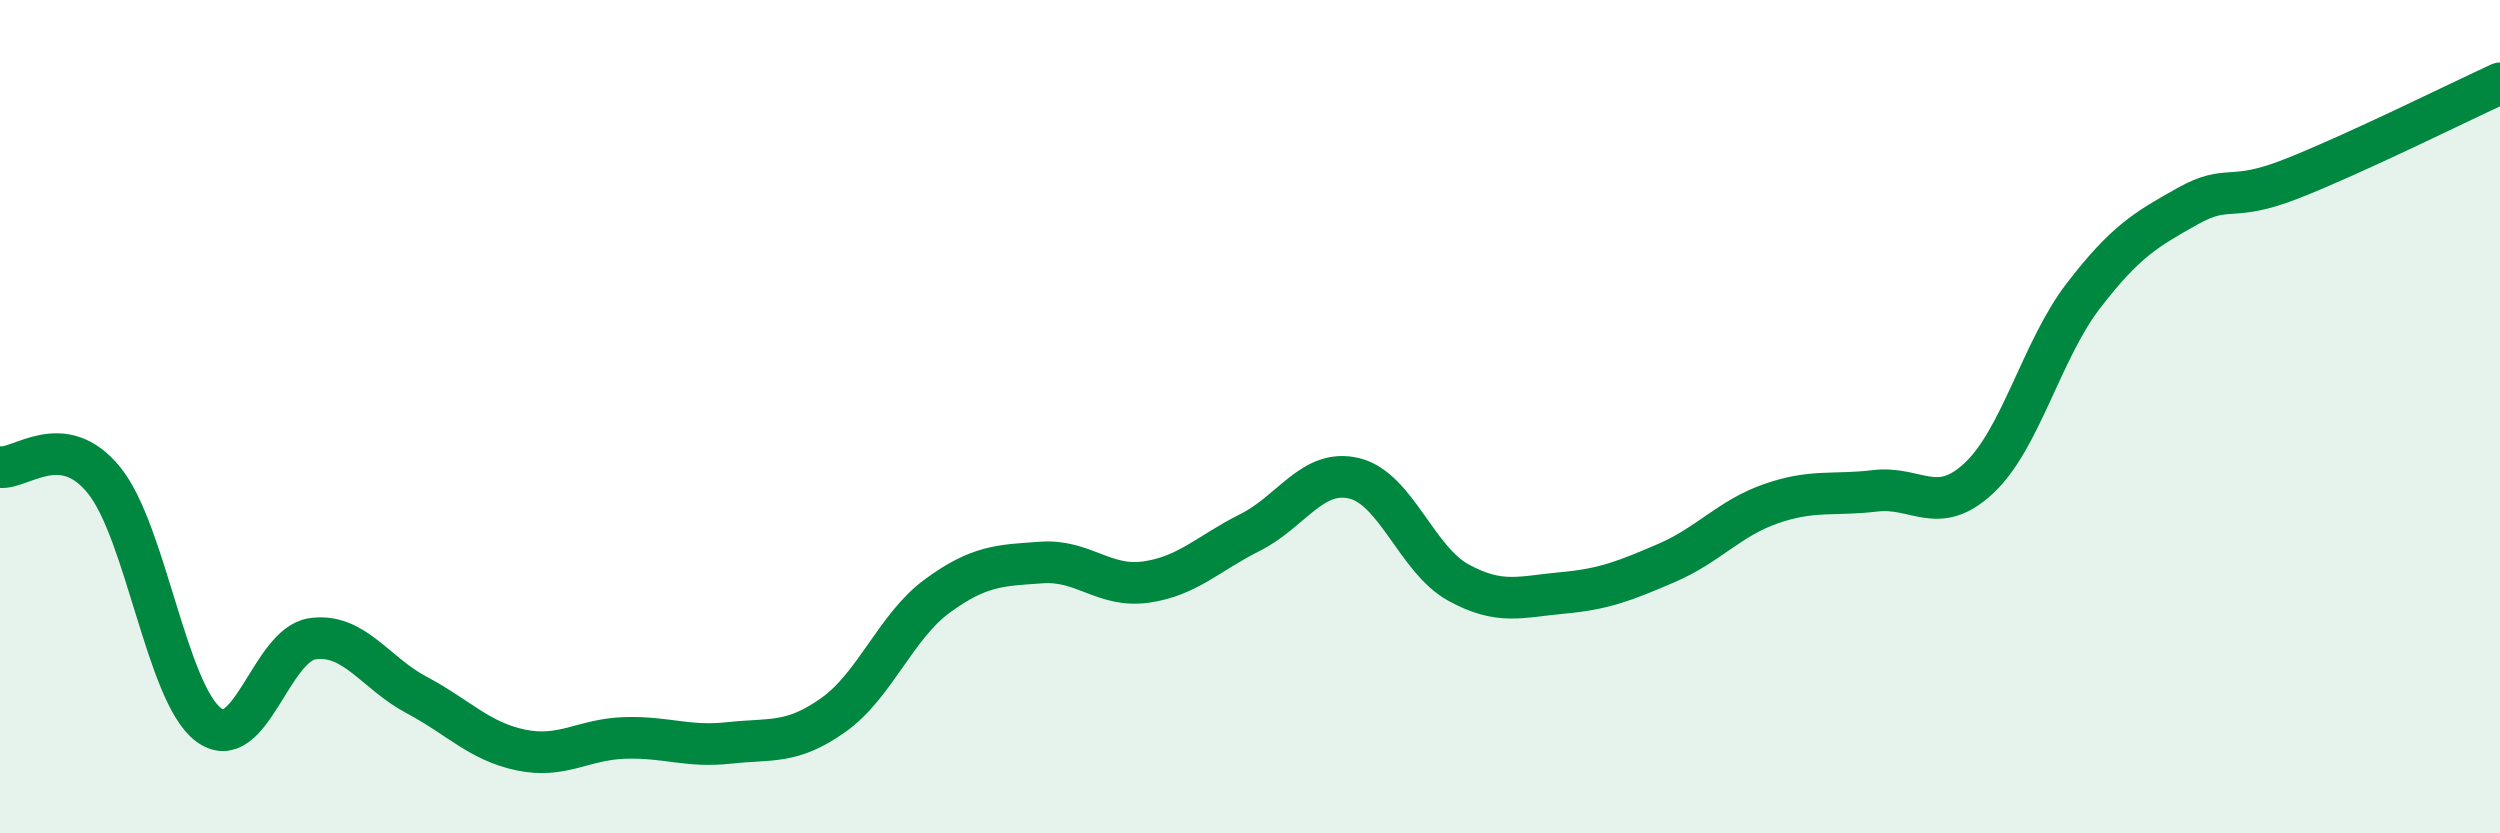
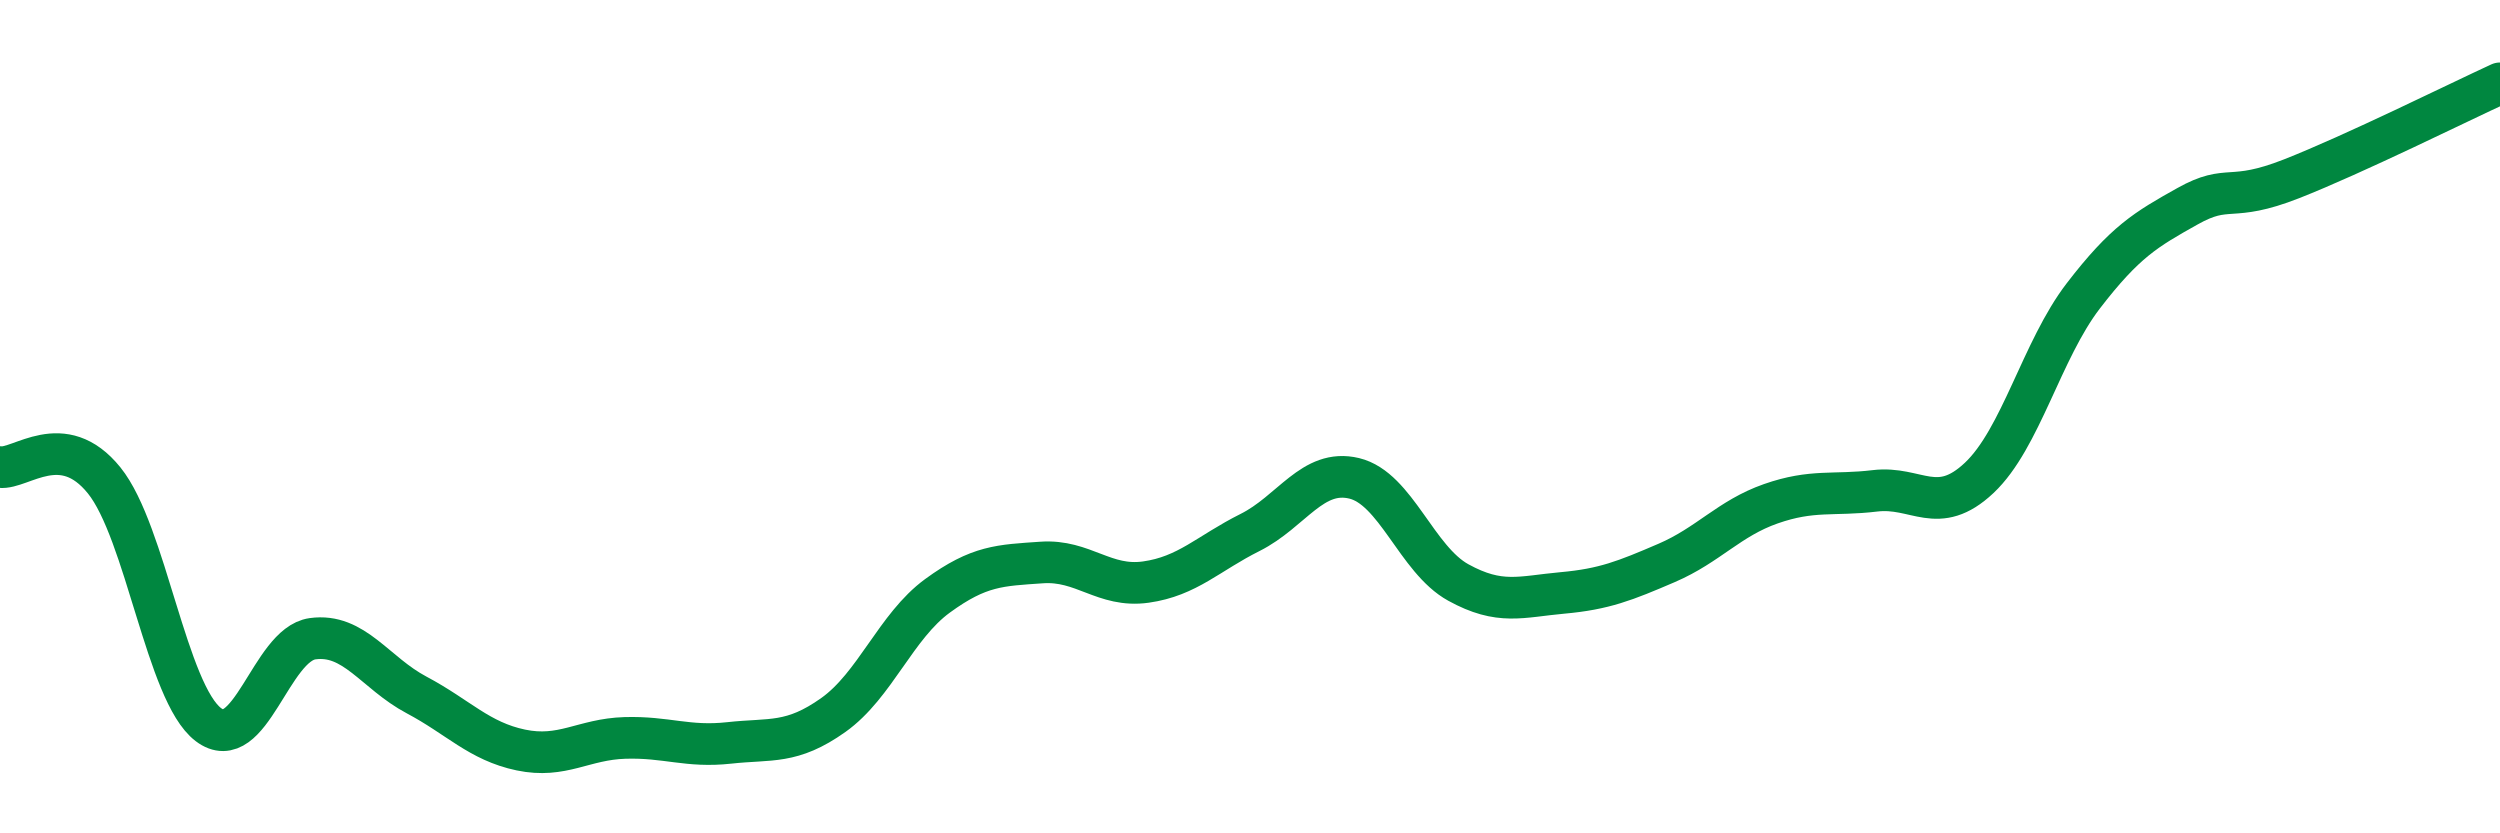
<svg xmlns="http://www.w3.org/2000/svg" width="60" height="20" viewBox="0 0 60 20">
-   <path d="M 0,11.21 C 0.5,11.27 1.5,10.29 2.5,11.53 C 3.5,12.77 4,16.63 5,17.39 C 6,18.15 6.5,15.47 7.5,15.33 C 8.5,15.19 9,16.15 10,16.68 C 11,17.21 11.5,17.79 12.5,18 C 13.5,18.21 14,17.74 15,17.71 C 16,17.68 16.5,17.94 17.5,17.83 C 18.5,17.72 19,17.87 20,17.16 C 21,16.45 21.5,15.03 22.5,14.3 C 23.5,13.57 24,13.57 25,13.5 C 26,13.43 26.5,14.11 27.5,13.97 C 28.5,13.83 29,13.28 30,12.78 C 31,12.28 31.5,11.24 32.5,11.48 C 33.5,11.72 34,13.43 35,13.98 C 36,14.53 36.5,14.32 37.5,14.23 C 38.5,14.14 39,13.94 40,13.51 C 41,13.08 41.5,12.44 42.5,12.09 C 43.5,11.74 44,11.9 45,11.78 C 46,11.66 46.5,12.41 47.5,11.47 C 48.5,10.53 49,8.4 50,7.1 C 51,5.8 51.5,5.51 52.5,4.95 C 53.5,4.39 53.5,4.88 55,4.29 C 56.5,3.7 59,2.46 60,2L60 20L0 20Z" fill="#008740" opacity="0.1" stroke-linecap="round" stroke-linejoin="round" />
  <path d="M 0,11.21 C 0.5,11.27 1.5,10.29 2.5,11.53 C 3.5,12.77 4,16.63 5,17.39 C 6,18.15 6.5,15.47 7.5,15.33 C 8.5,15.19 9,16.15 10,16.68 C 11,17.21 11.5,17.79 12.5,18 C 13.5,18.21 14,17.74 15,17.71 C 16,17.68 16.5,17.94 17.5,17.83 C 18.5,17.72 19,17.87 20,17.16 C 21,16.45 21.5,15.03 22.5,14.3 C 23.5,13.57 24,13.57 25,13.5 C 26,13.43 26.5,14.11 27.5,13.97 C 28.5,13.83 29,13.28 30,12.78 C 31,12.28 31.5,11.24 32.5,11.48 C 33.5,11.72 34,13.43 35,13.98 C 36,14.53 36.5,14.32 37.5,14.23 C 38.5,14.14 39,13.94 40,13.51 C 41,13.08 41.5,12.44 42.5,12.09 C 43.5,11.74 44,11.9 45,11.78 C 46,11.66 46.5,12.41 47.5,11.47 C 48.5,10.53 49,8.4 50,7.1 C 51,5.8 51.5,5.51 52.5,4.95 C 53.5,4.39 53.5,4.88 55,4.29 C 56.5,3.7 59,2.46 60,2" stroke="#008740" stroke-width="1" fill="none" stroke-linecap="round" stroke-linejoin="round" />
</svg>